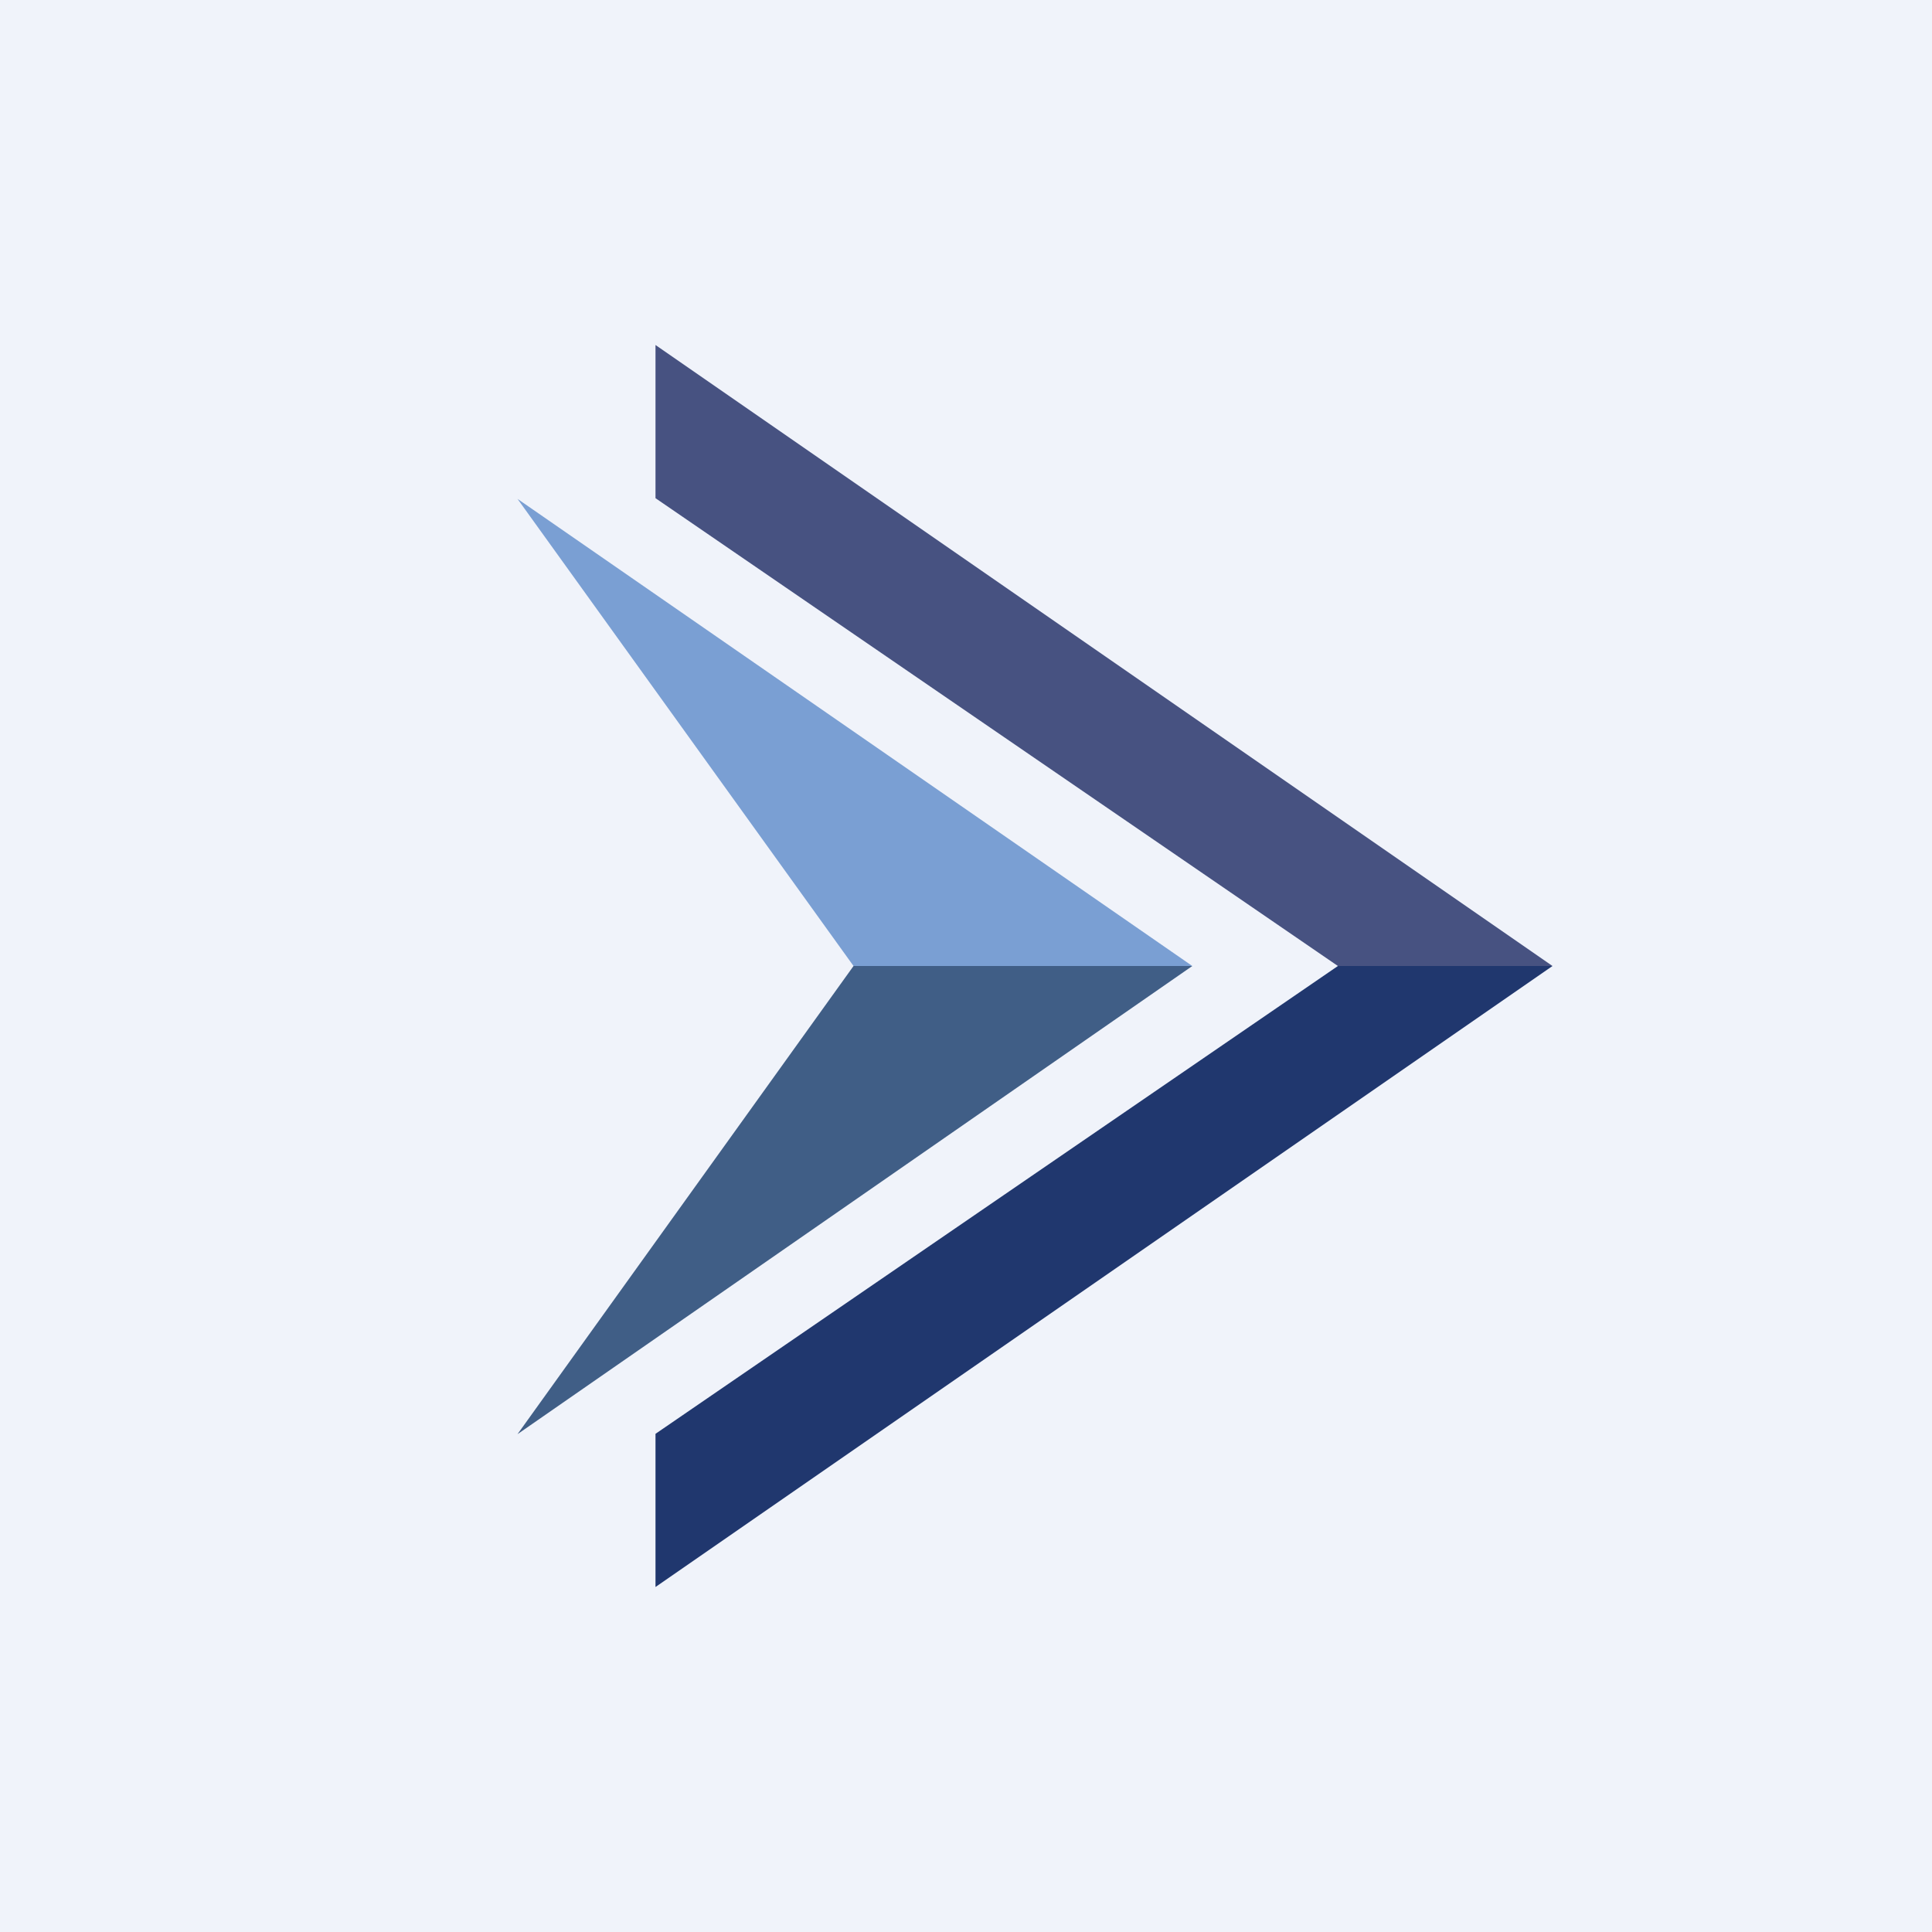
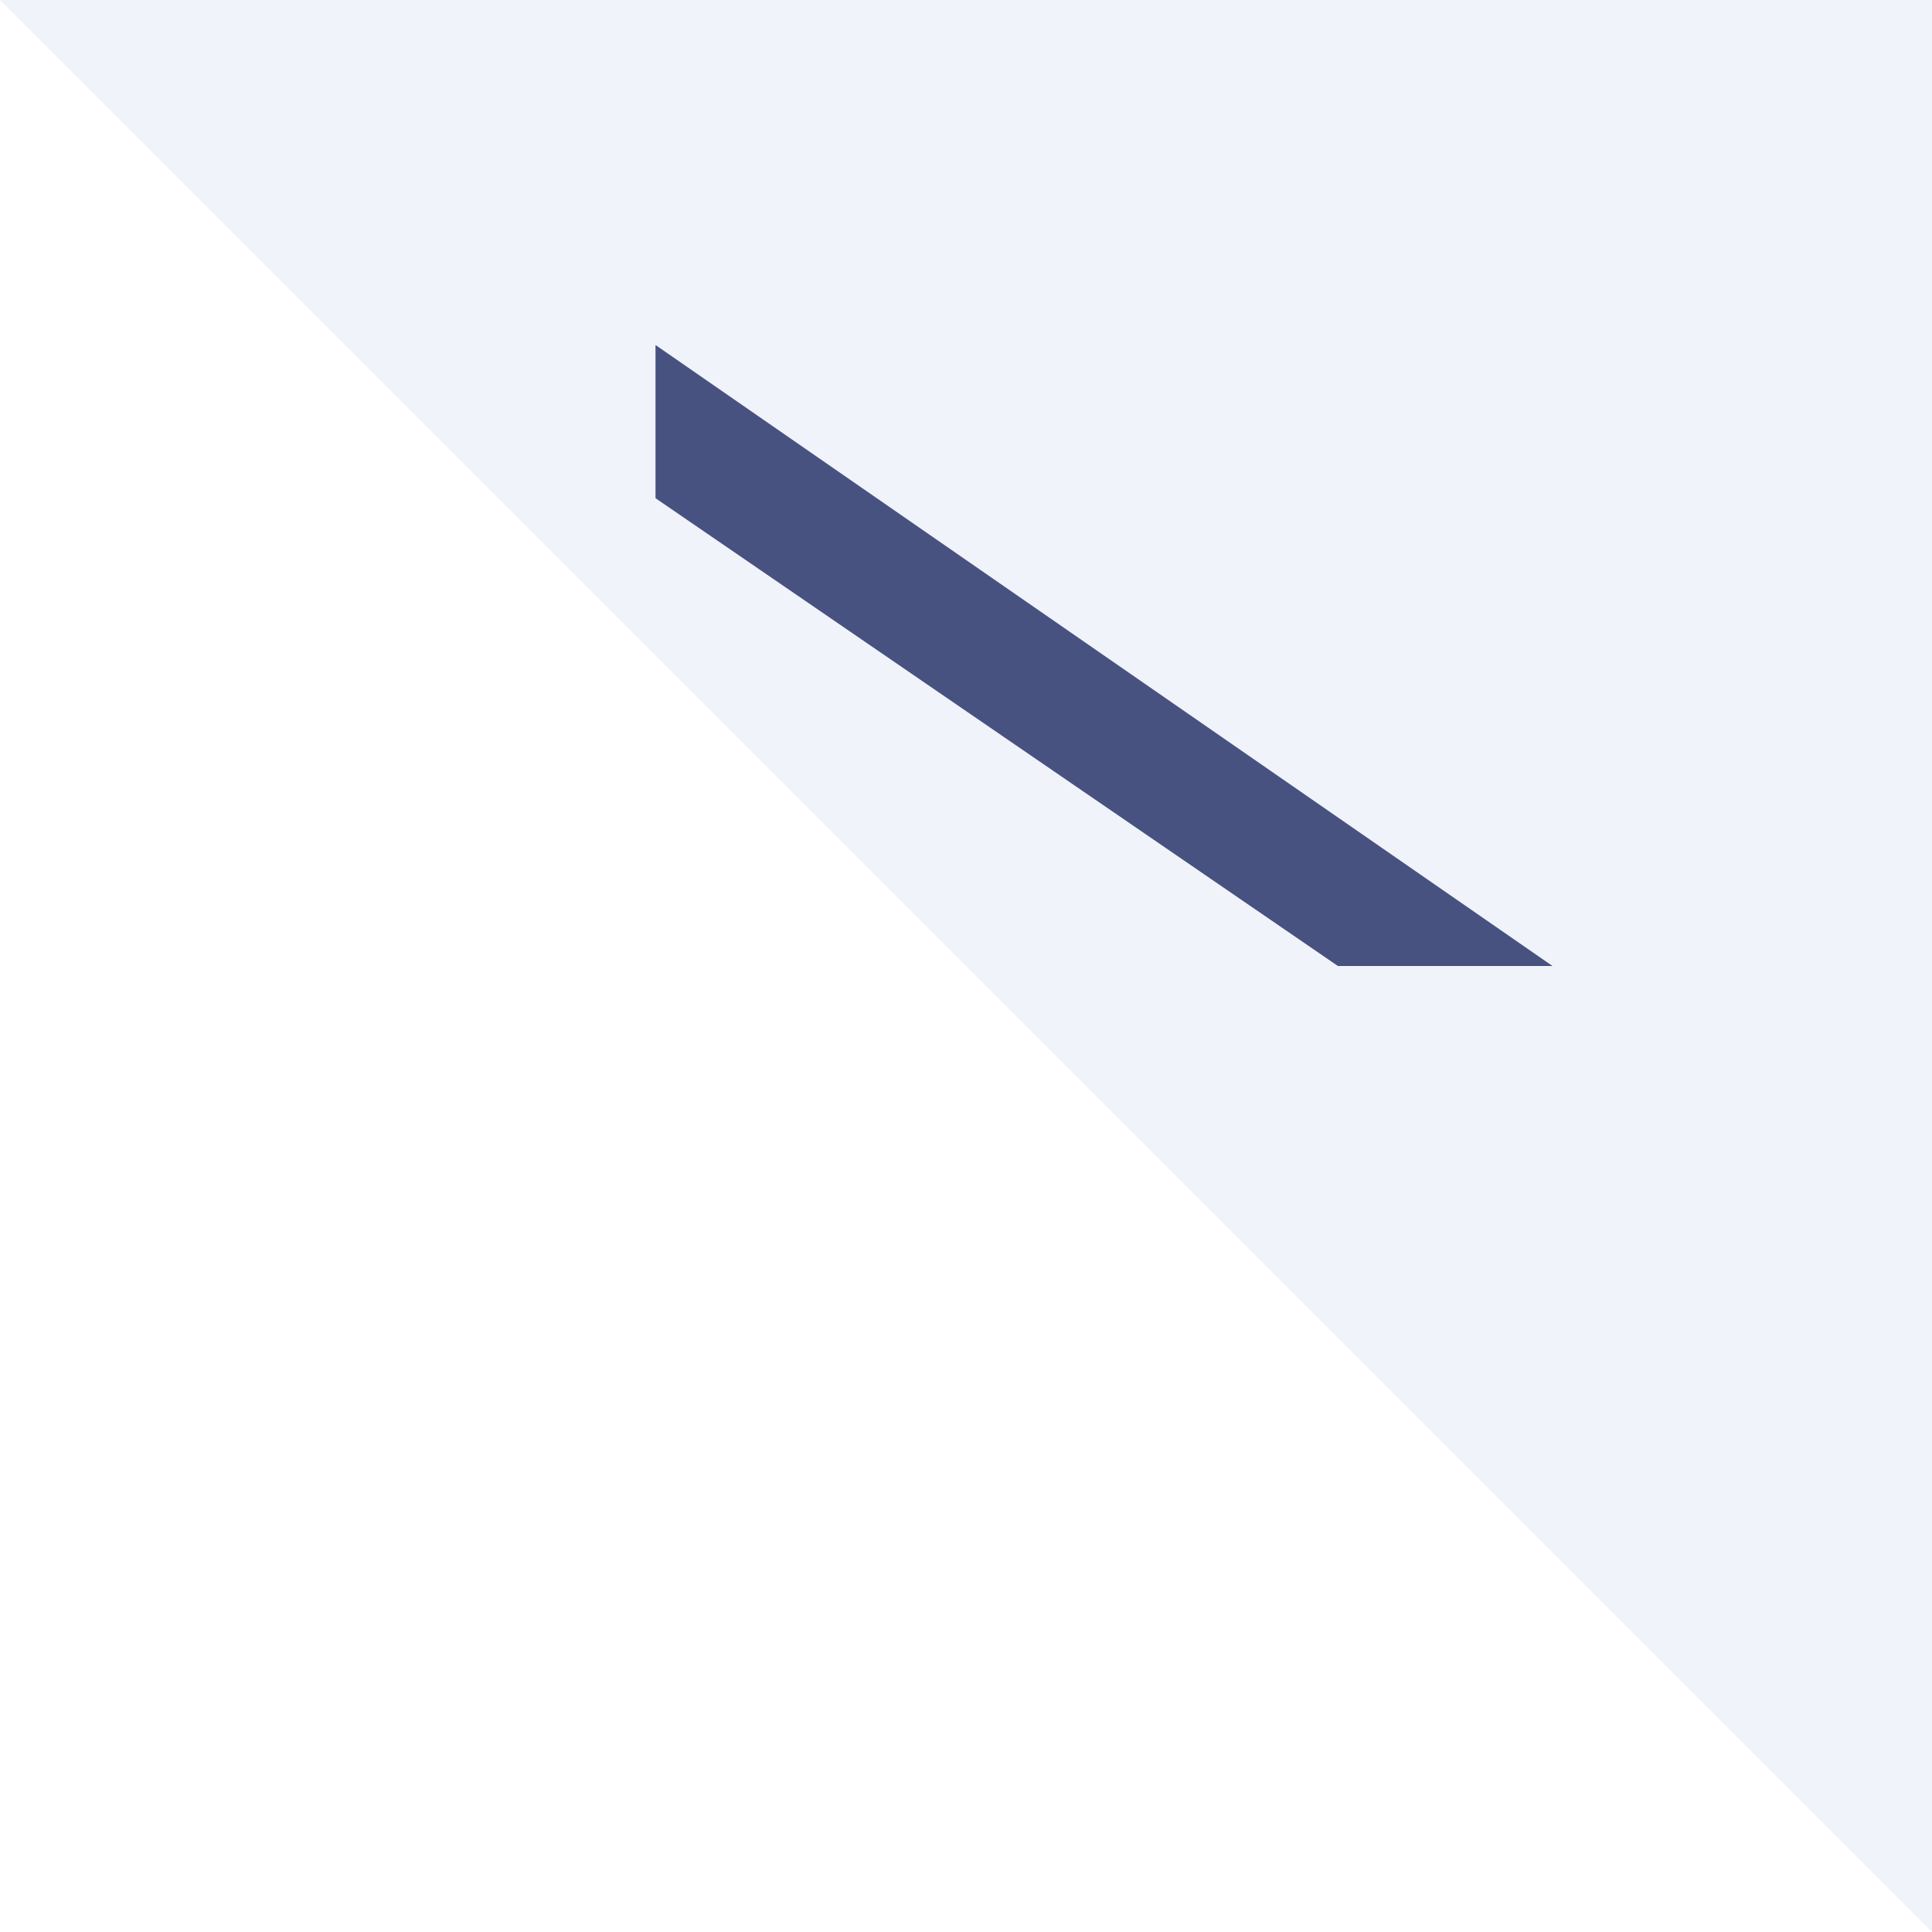
<svg xmlns="http://www.w3.org/2000/svg" width="56" height="56" viewBox="0 0 56 56">
-   <path fill="#F0F3FA" d="M0 0h56v56H0z" />
+   <path fill="#F0F3FA" d="M0 0h56v56z" />
  <path d="M19 14.44V10l26 18h-6.22L19 14.44Z" fill="#475281" />
-   <path d="M19 41.56V46l26-18h-6.22L19 41.56Z" fill="#20376E" />
-   <path d="M34.56 28 15 14.46 24.74 28h9.82Z" fill="#7A9FD3" />
-   <path d="M34.56 28 15 41.57 24.74 28h9.82Z" fill="#405E86" />
</svg>